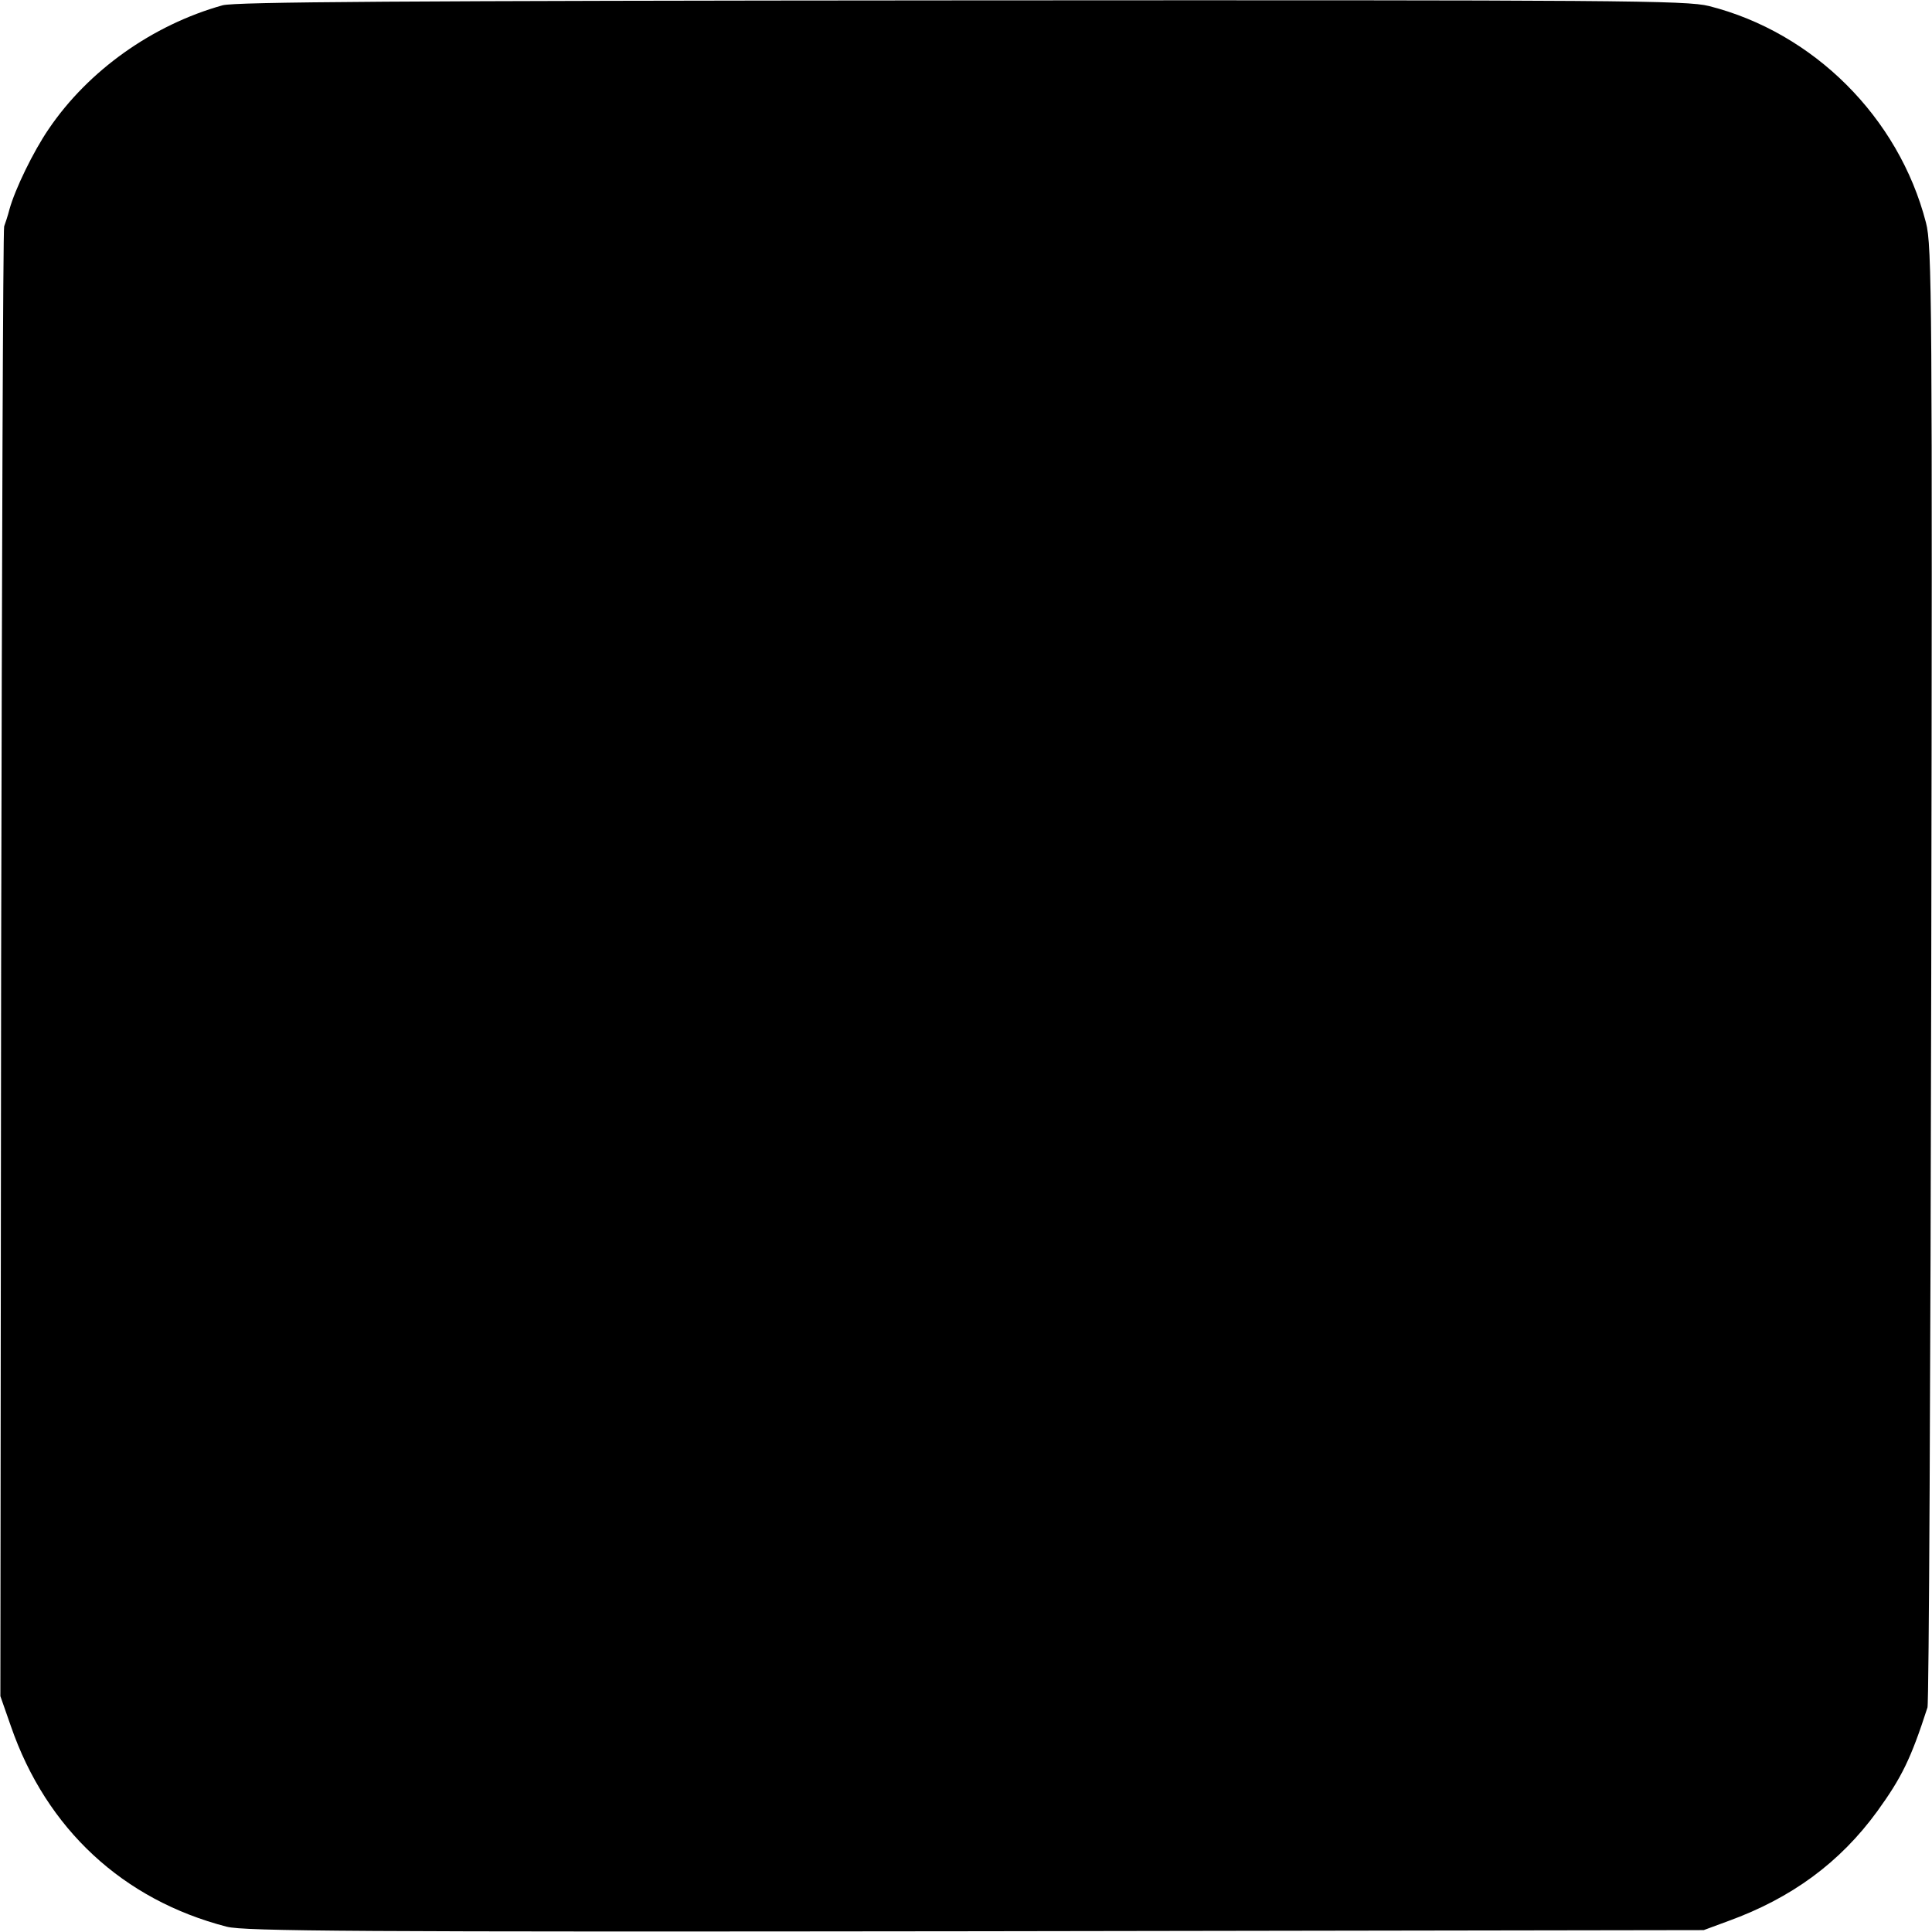
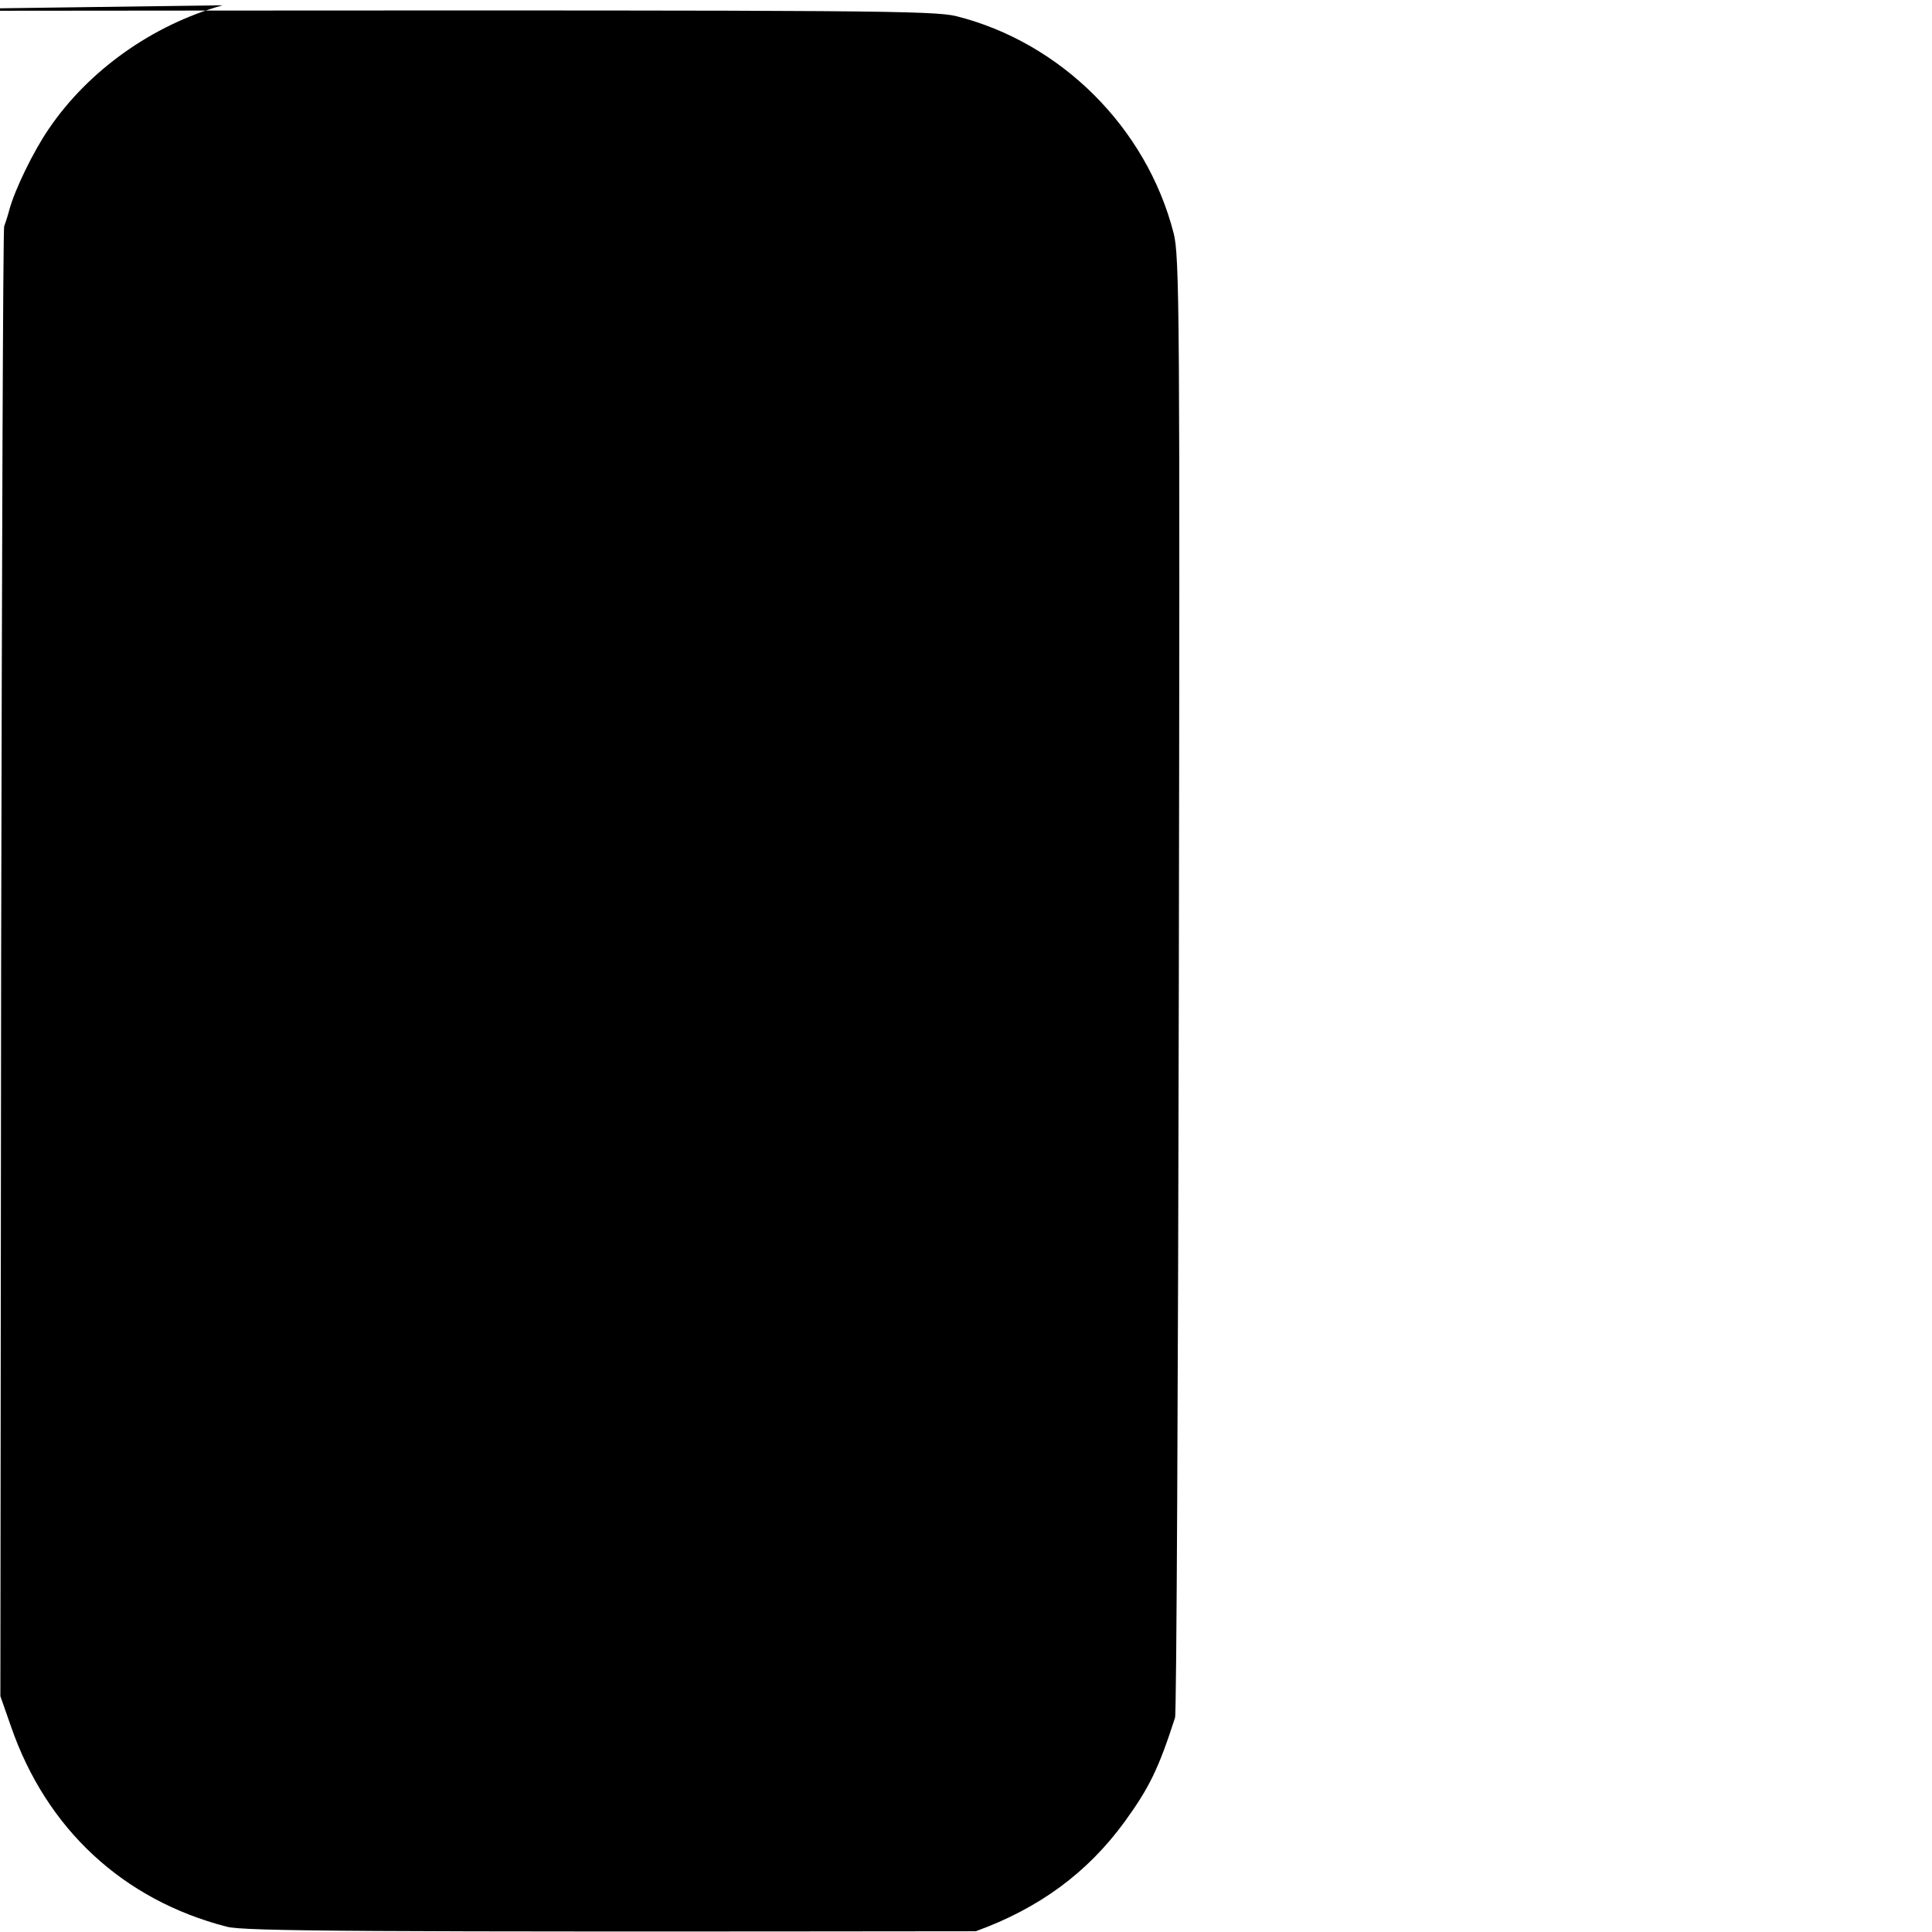
<svg xmlns="http://www.w3.org/2000/svg" version="1.0" width="512pt" height="512pt" viewBox="0 0 512 512" preserveAspectRatio="xMidYMid meet">
  <g transform="translate(0,512) scale(0.1,-0.1)" fill="#000000" stroke="none">
-     <path d="M590 5106 c-186 -52 -356 -173 -461 -328 -41 -60 -89 -159 -104 -213 -4 -16 -11 -37 -14 -45 -3 -8 -6 -888 -8 -1955 l-2 -1940 28 -80 c94 -272 297 -460 572 -531 47 -12 337 -14 1985 -12 l1929 3 65 24 c168 61 296 155 395 291 65 90 89 139 133 275 4 11 8 886 10 1945 3 1780 2 1930 -14 1990 -72 279 -298 504 -575 574 -60 15 -236 16 -1980 15 -1498 -1 -1924 -4 -1959 -13z" />
+     <path d="M590 5106 c-186 -52 -356 -173 -461 -328 -41 -60 -89 -159 -104 -213 -4 -16 -11 -37 -14 -45 -3 -8 -6 -888 -8 -1955 l-2 -1940 28 -80 c94 -272 297 -460 572 -531 47 -12 337 -14 1985 -12 c168 61 296 155 395 291 65 90 89 139 133 275 4 11 8 886 10 1945 3 1780 2 1930 -14 1990 -72 279 -298 504 -575 574 -60 15 -236 16 -1980 15 -1498 -1 -1924 -4 -1959 -13z" />
  </g>
</svg>